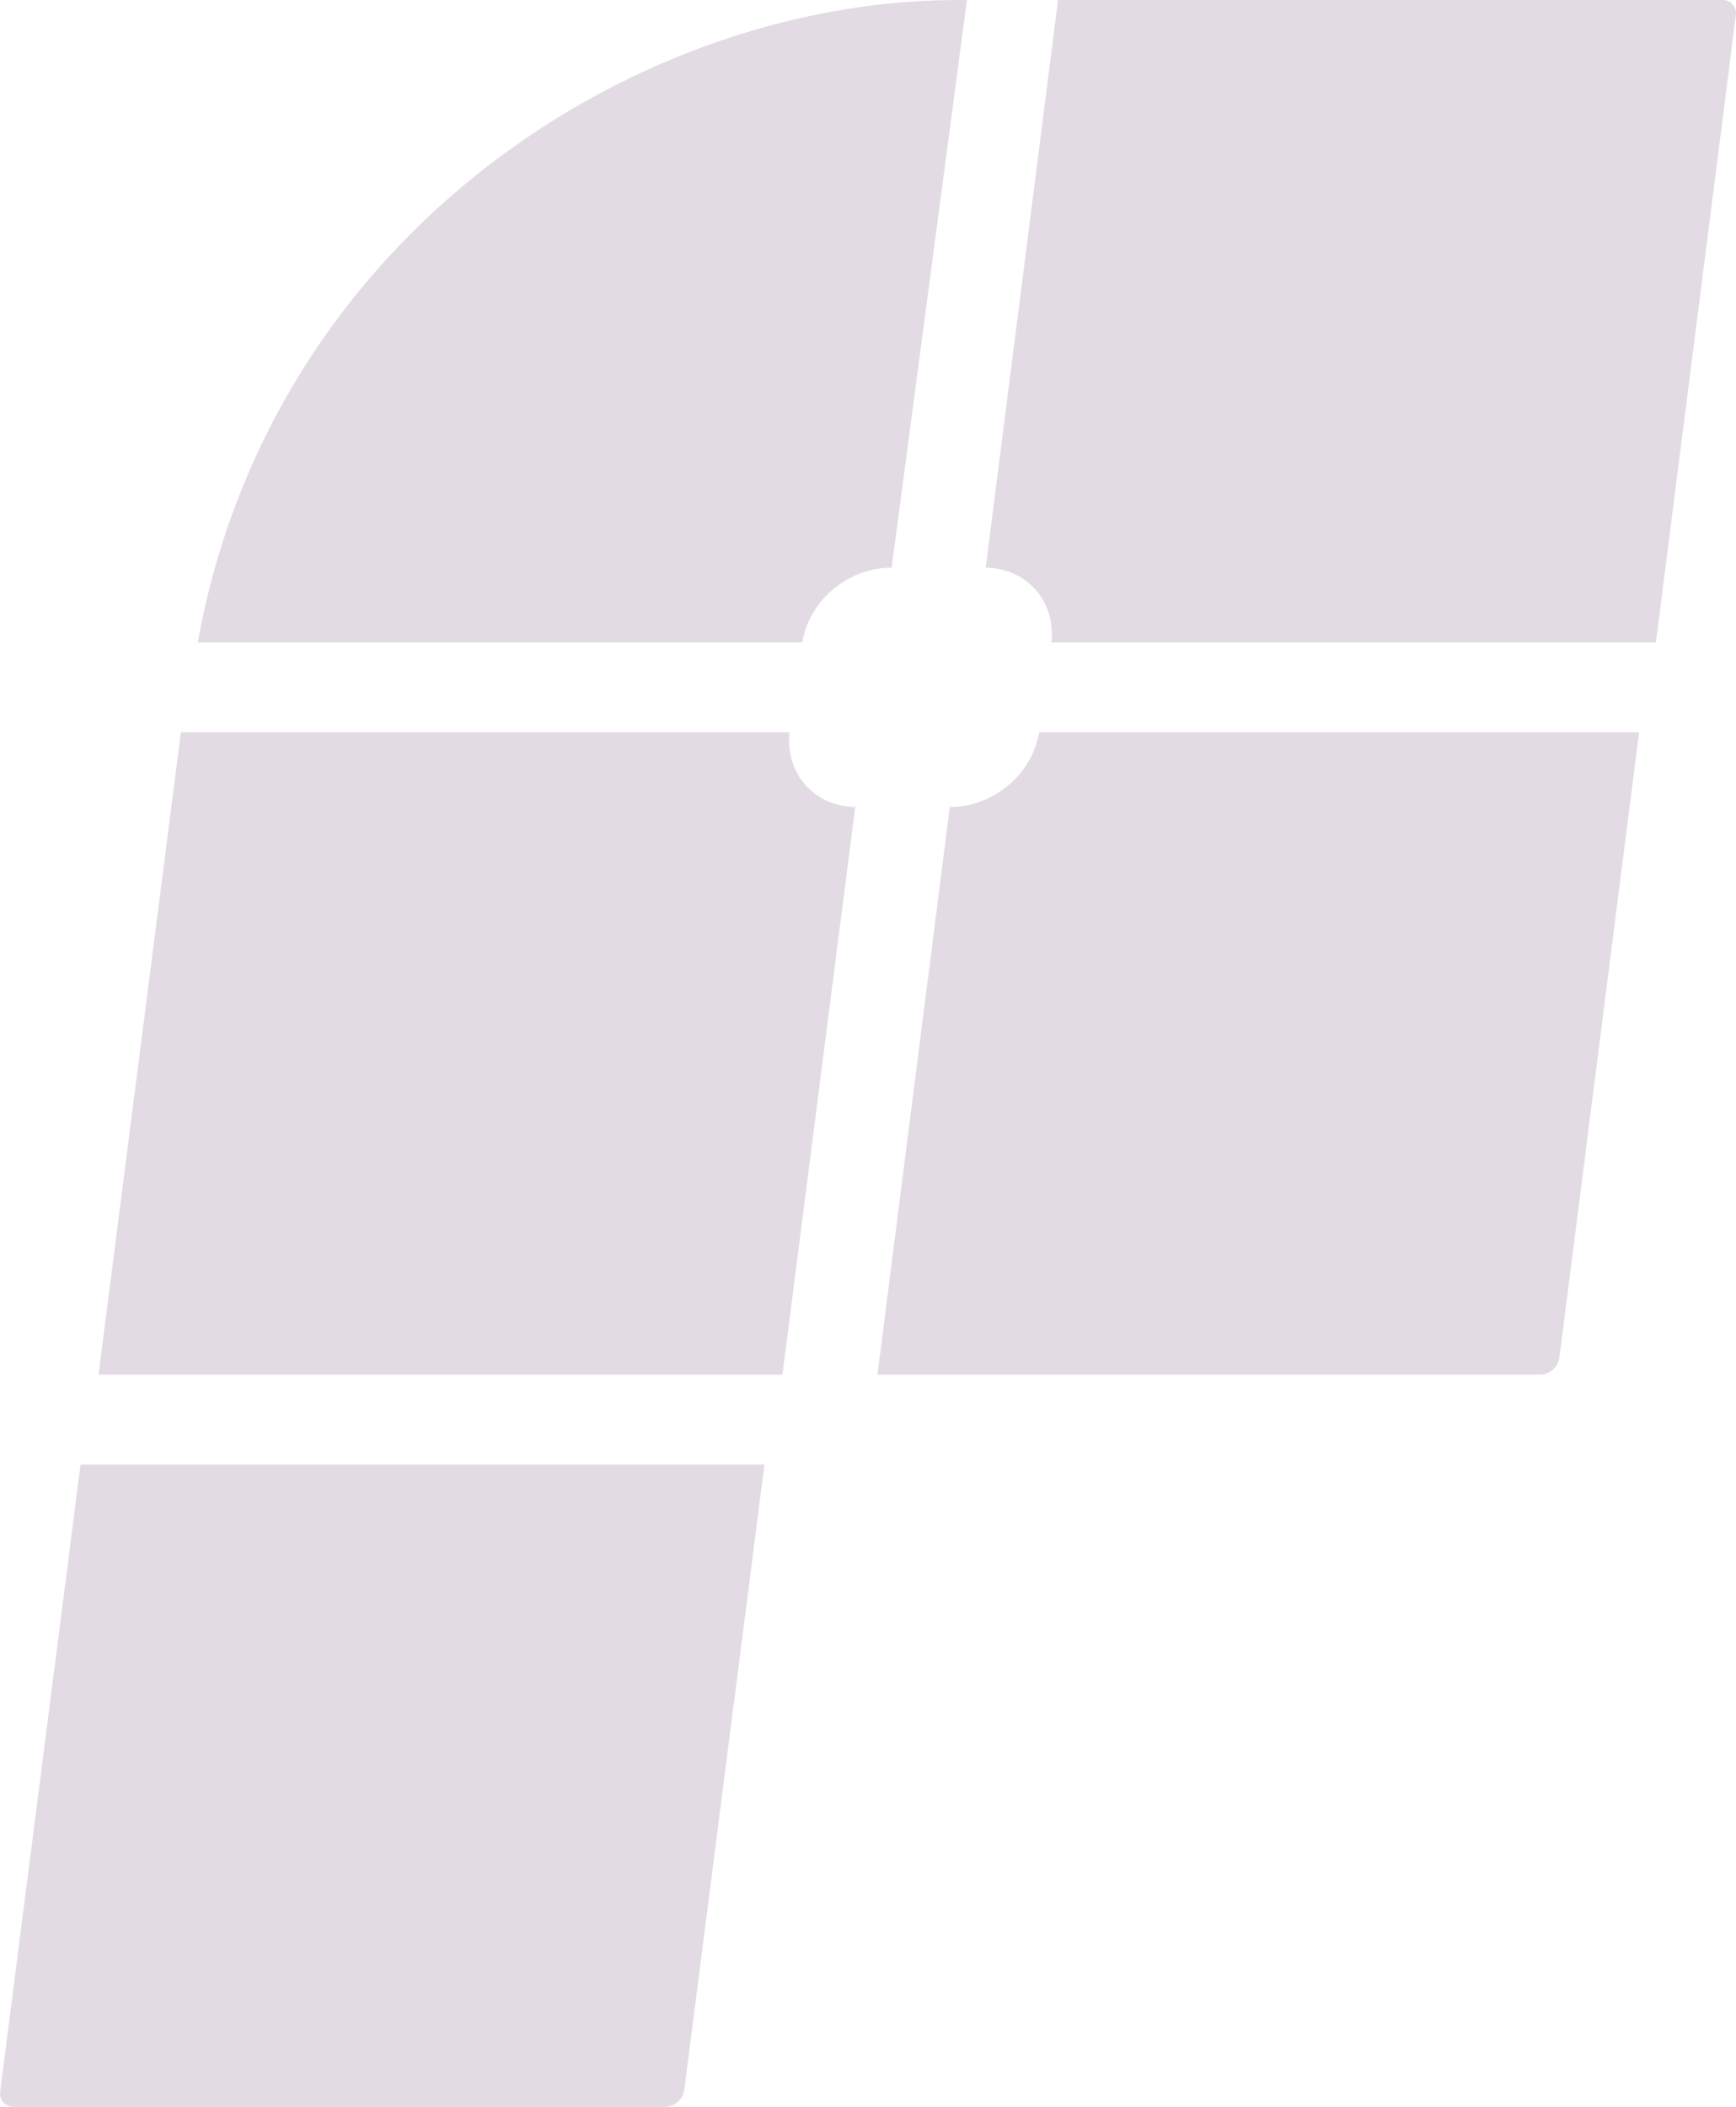
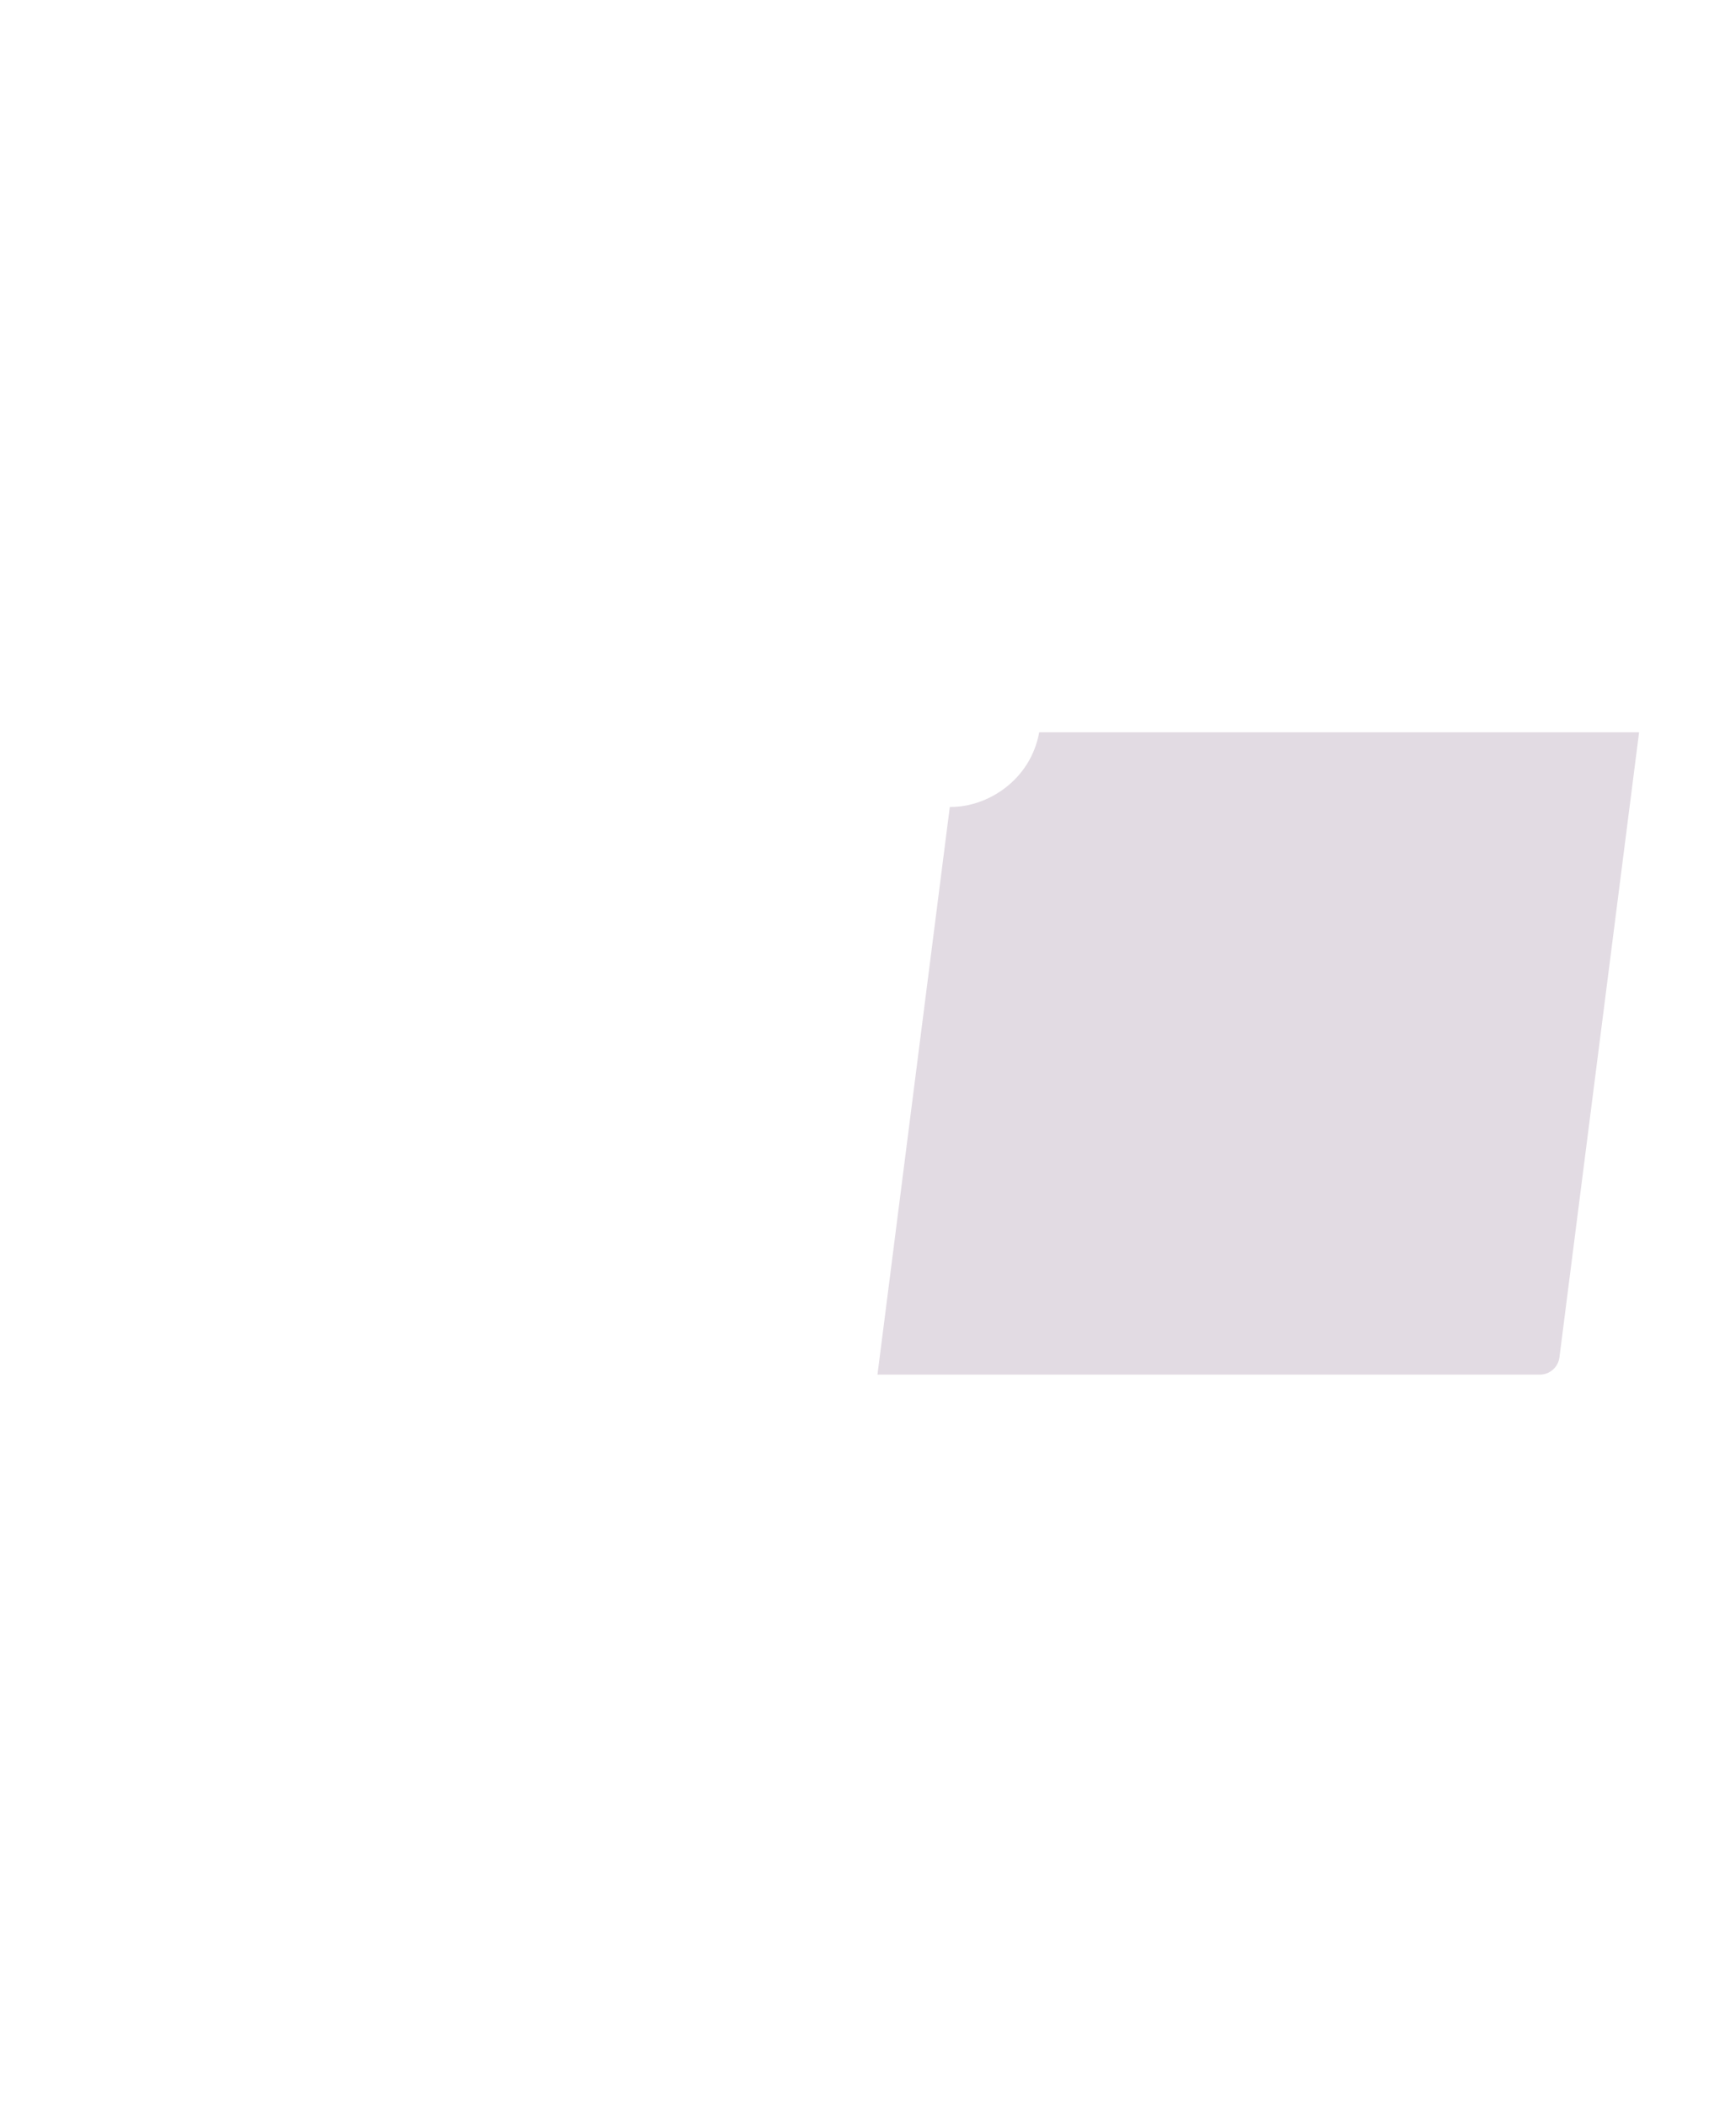
<svg xmlns="http://www.w3.org/2000/svg" xmlns:ns1="http://www.inkscape.org/namespaces/inkscape" xmlns:ns2="http://sodipodi.sourceforge.net/DTD/sodipodi-0.dtd" width="148.744mm" height="180.446mm" viewBox="0 0 148.744 180.446" version="1.1" id="svg1042" ns1:version="1.2 (dc2aedaf03, 2022-05-15)" ns2:docname="fpm-logo-light.svg">
  <ns2:namedview id="namedview1044" pagecolor="#ffffff" bordercolor="#666666" borderopacity="1.0" ns1:pageshadow="2" ns1:pageopacity="0.0" ns1:pagecheckerboard="0" ns1:document-units="mm" showgrid="false" ns1:zoom="0.87081512" ns1:cx="123.44756" ns1:cy="371.49102" ns1:window-width="1920" ns1:window-height="1020" ns1:window-x="0" ns1:window-y="32" ns1:window-maximized="1" ns1:current-layer="layer1" ns1:showpageshadow="2" ns1:deskcolor="#d1d1d1" />
  <defs id="defs1039" />
  <g ns1:label="Layer 1" ns1:groupmode="layer" id="layer1" transform="translate(235.047,39.425)">
-     <path d="m -228.145,86.008 h 58.598 l -6.866,53.532 c -0.108,0.846 -0.829,1.48 -1.682,1.48 h -55.821 c -0.681,0 -1.207,-0.598 -1.121,-1.273 z" fill="#4d41b1" id="path18" style="fill:#e2dbe3;fill-opacity:1;stroke-width:0.265" />
-     <path d="m -167.388,23.294 h -52.16 l -7.056,55.012 h 58.598 l 6.236,-48.618 c -3.515,-0.041 -6.025,-2.888 -5.618,-6.394 z" fill="#4d41b1" id="path20" style="fill:#e2dbe3;fill-opacity:1;stroke-width:0.265" />
    <path d="m -94.607,23.294 h -51.399 c -0.737,4.08 -4.414,6.436 -7.66,6.394 l -6.198,48.618 h 56.751 c 0.854,0 1.574,-0.634 1.682,-1.481 z" fill="#4d41b1" id="path22" style="fill:#e2dbe3;fill-opacity:1;stroke-width:0.265" />
-     <path fill-rule="evenodd" clip-rule="evenodd" d="m -152.199,-39.421 c -27.927,-0.356 -59.568,19.906 -65.902,55.012 h 51.79 c 0.737,-4.08 4.414,-6.435 7.66,-6.394 z m 7.808,-0.003 h 56.957 c 0.681,0 1.208,0.598 1.122,1.274 l -6.851,53.739 -51.804,-2.65e-4 c 0.407,-3.508 -2.105,-6.356 -5.622,-6.394 z" fill="#4d41b1" id="path24" style="fill:#e2dbe3;fill-opacity:1;stroke-width:0.265" />
  </g>
</svg>